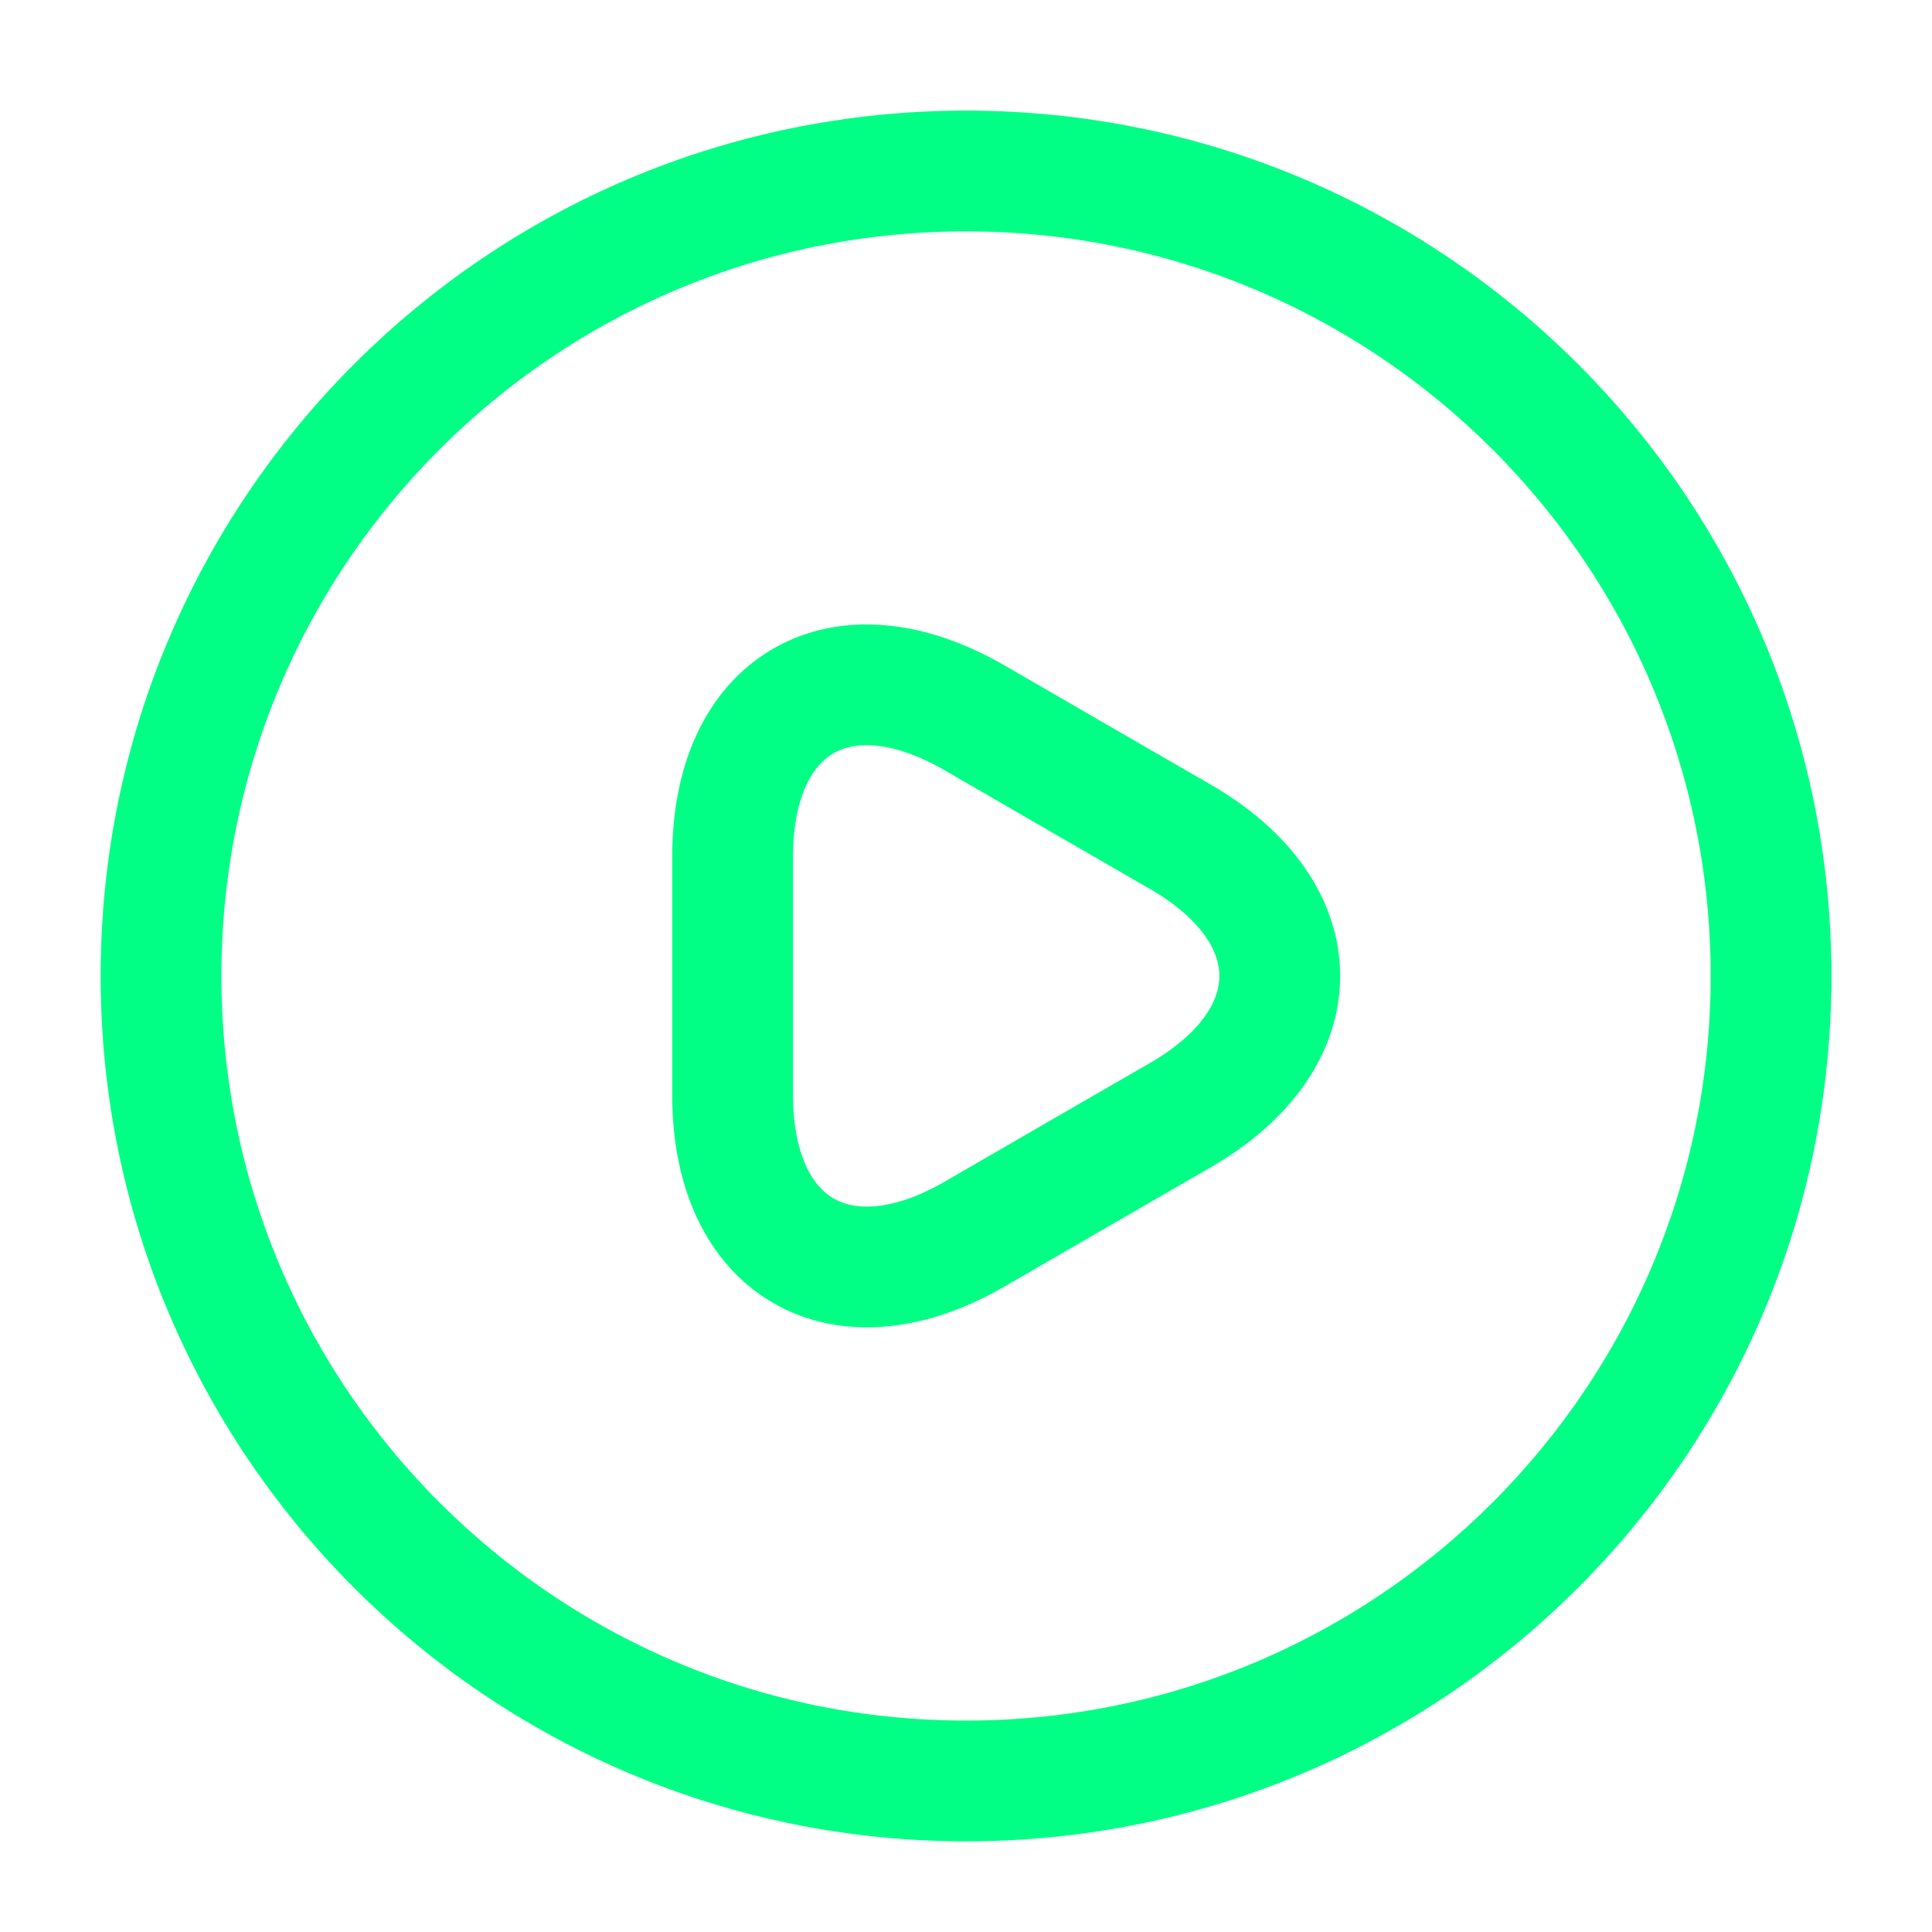
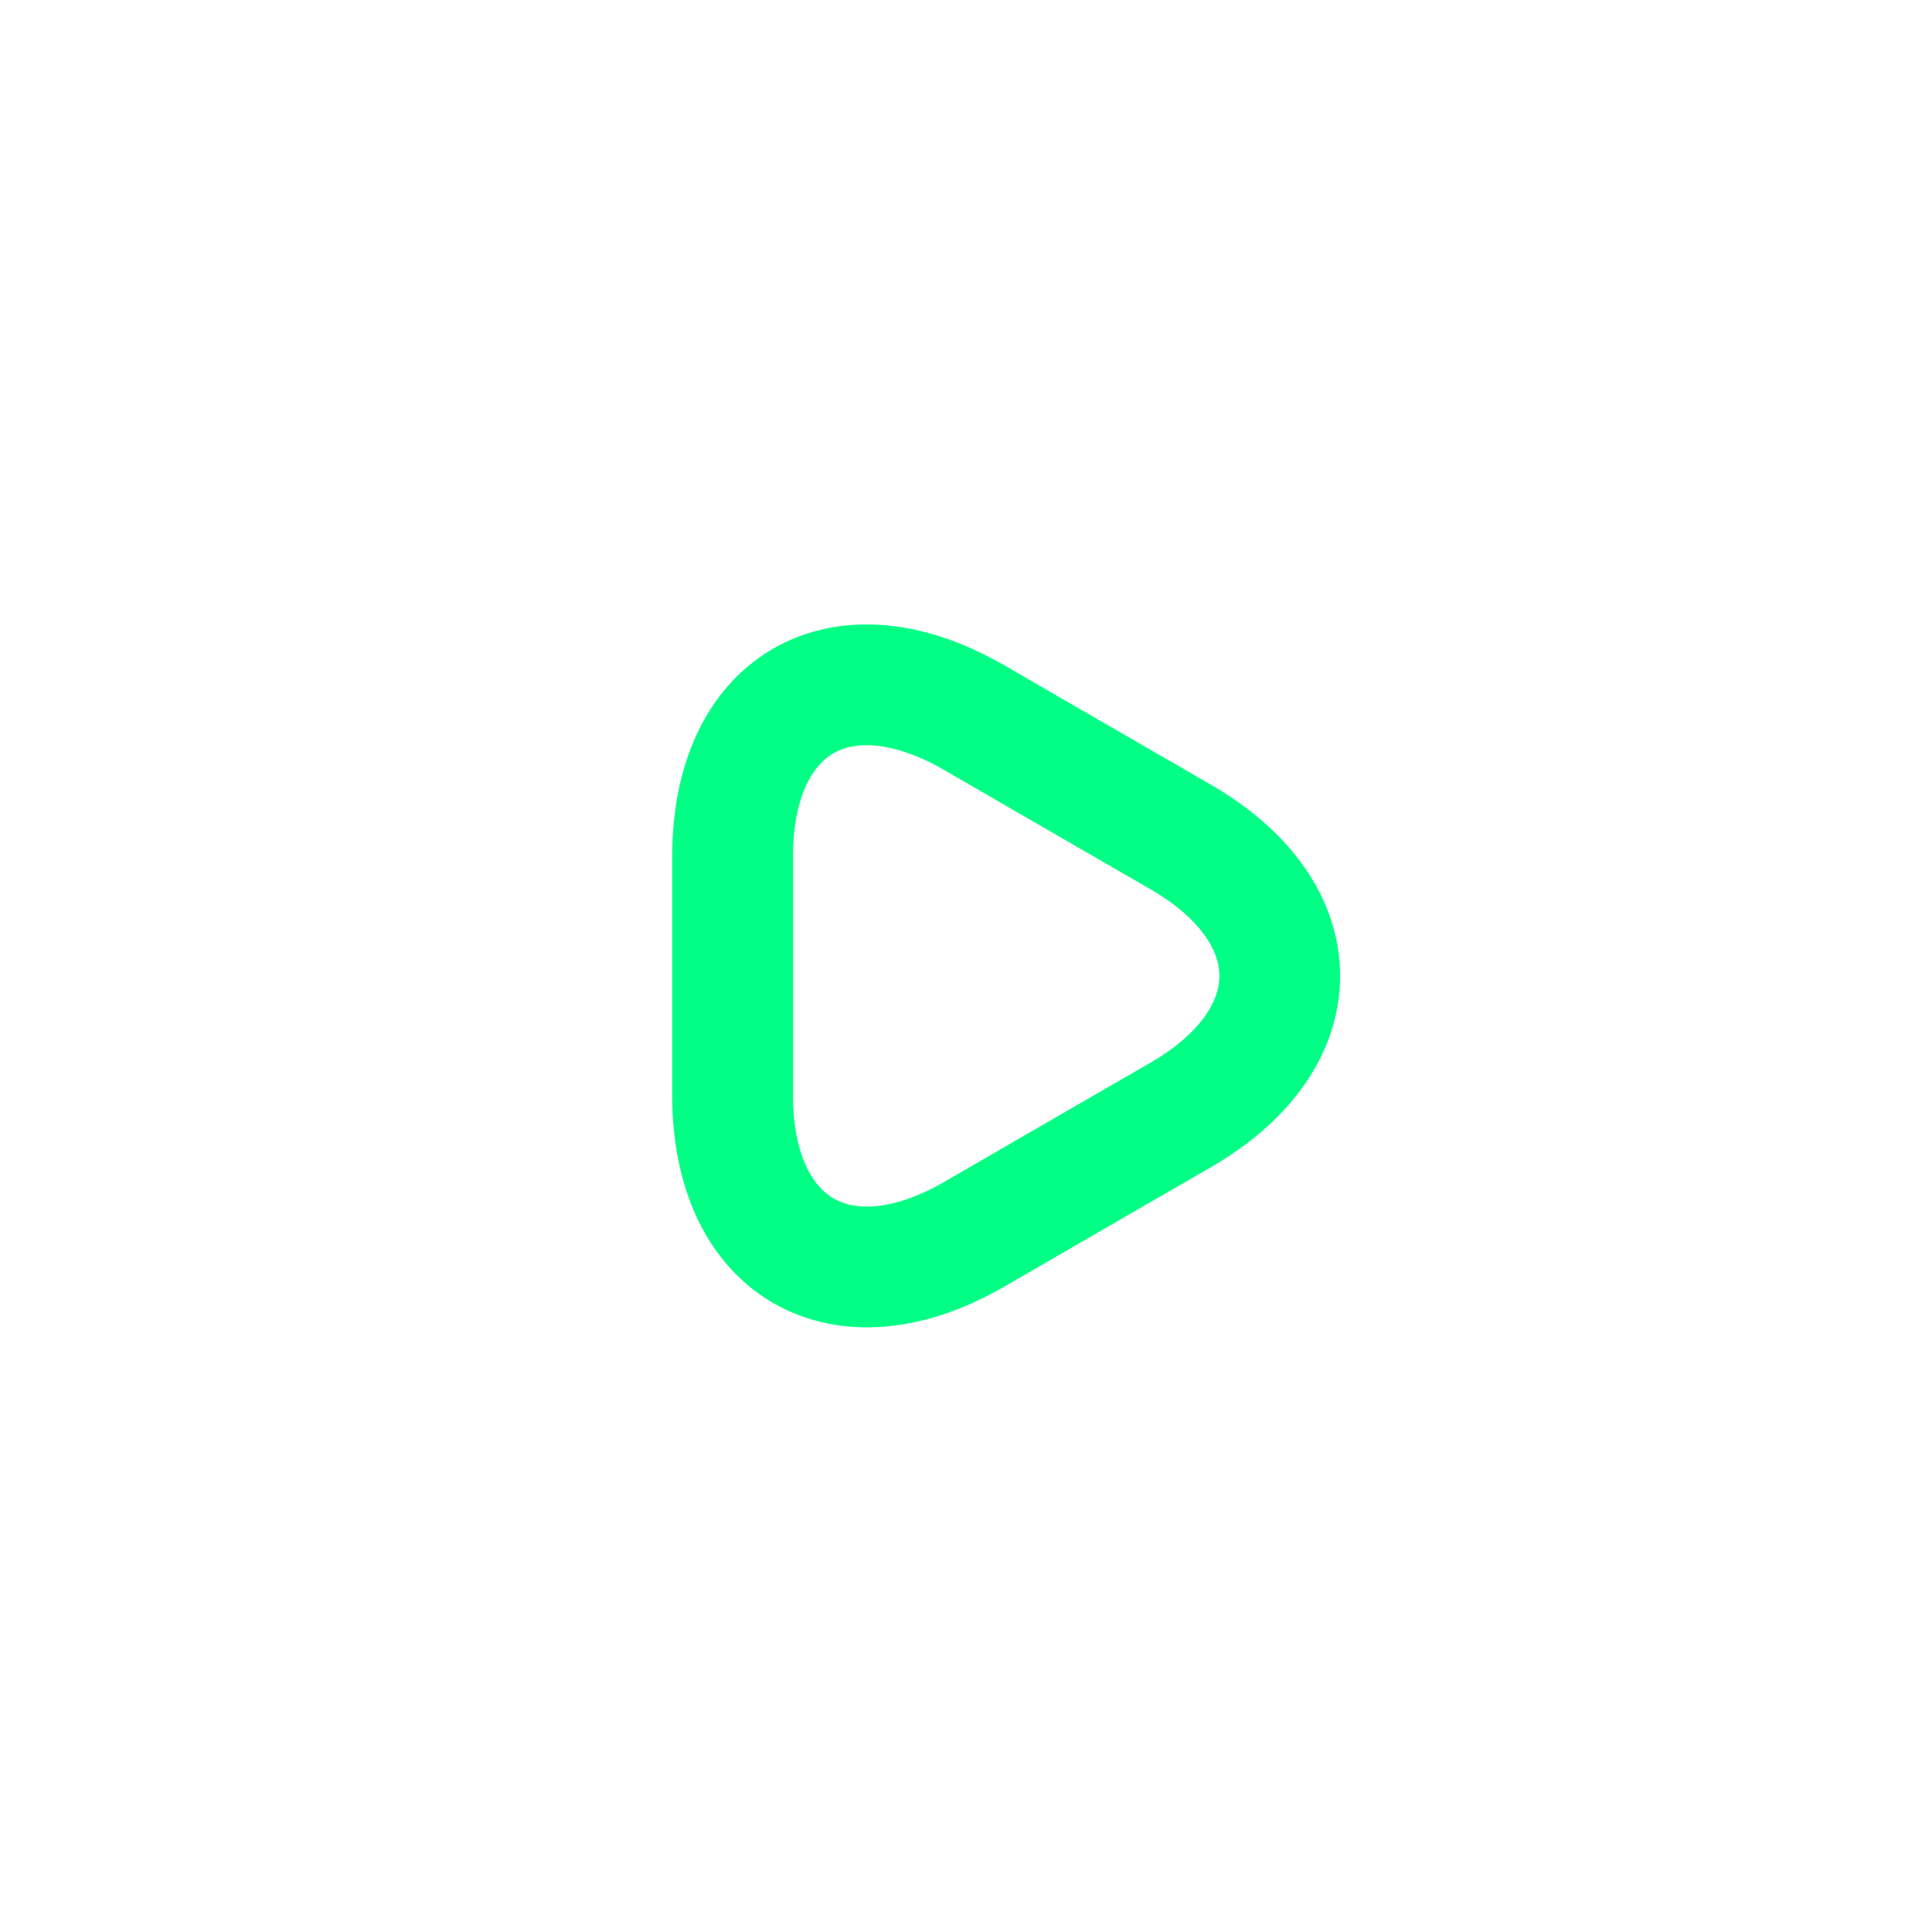
<svg xmlns="http://www.w3.org/2000/svg" width="32" height="32" viewBox="0 0 32 32" fill="none">
  <path d="M12.134 16.165V14.192C12.134 11.645 13.934 10.618 16.134 11.885L17.84 12.872L19.547 13.858C21.747 15.125 21.747 17.205 19.547 18.472L17.84 19.458L16.134 20.445C13.934 21.712 12.134 20.672 12.134 18.138V16.165Z" stroke="#00FF84" stroke-width="2" stroke-miterlimit="10" stroke-linecap="round" stroke-linejoin="round" />
-   <path d="M16 29.498C23.364 29.498 29.334 23.529 29.334 16.165C29.334 8.801 23.364 2.832 16 2.832C8.637 2.832 2.667 8.801 2.667 16.165C2.667 23.529 8.637 29.498 16 29.498Z" stroke="#00FF84" stroke-width="2" stroke-linecap="round" stroke-linejoin="round" />
</svg>